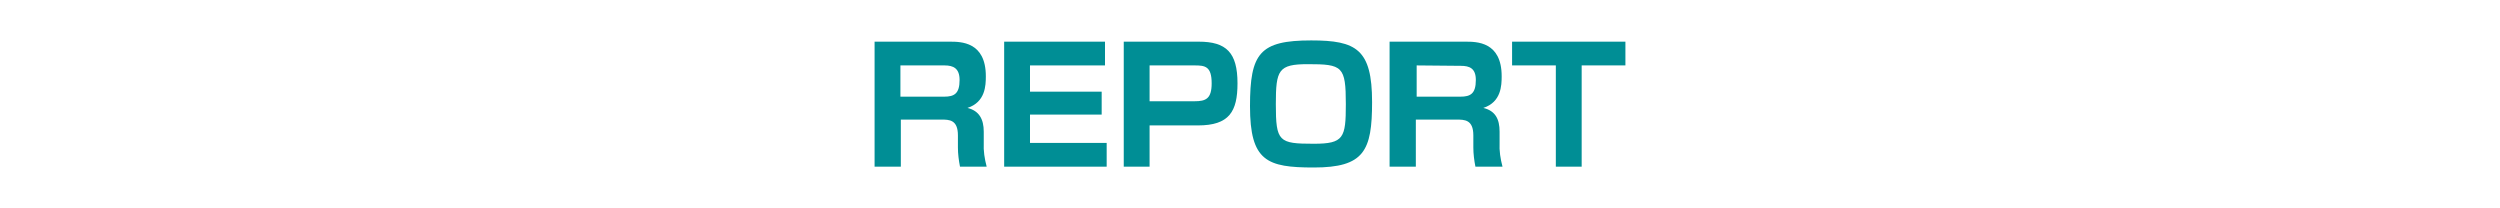
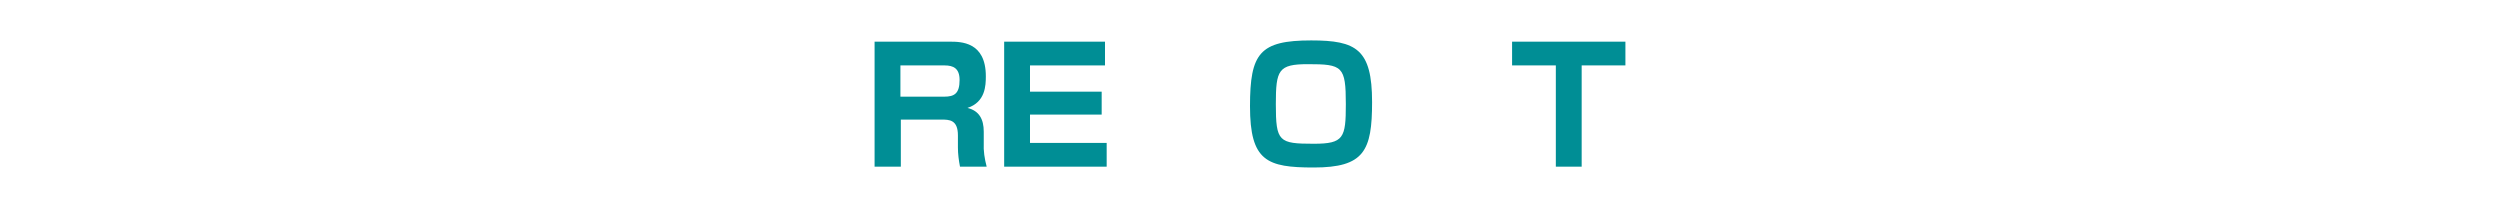
<svg xmlns="http://www.w3.org/2000/svg" version="1.1" id="レイヤー_1" x="0px" y="0px" viewBox="0 0 600 50" style="enable-background:new 0 0 600 50;" xml:space="preserve">
  <style type="text/css">
	.st0{fill:#008E95;}
</style>
  <title>h3_repo</title>
  <g id="レイヤー_2">
    <g id="SVGになる文字">
      <path class="st0" d="M227.9,10c2.7,0,8.7,0,8.7,8.3c0,2.2-0.1,6.2-4.4,7.6c2.8,0.7,3.9,2.7,3.9,5.7v2.7c-0.1,1.9,0.2,3.8,0.7,5.7    h-6.4c-0.3-1.5-0.5-3.1-0.5-4.6v-2.9c0-3.8-2.1-3.8-4-3.8h-9.7V40h-6.3V10H227.9z M216.1,15.7v7.5h10.5c2.4,0,3.7-0.7,3.7-4    c0-2.8-1.5-3.5-3.6-3.5H216.1z" />
      <path class="st0" d="M265.2,10v5.7h-18V22h17.2v5.5h-17.2v6.8h18.4V40H241V10H265.2z" />
-       <path class="st0" d="M287.7,10c6.6,0,9.3,2.6,9.3,10c0,6.8-2,10.1-9.5,10.1h-11.6V40h-6.2V10H287.7z M275.9,15.7v8.6h10.8    c2.7,0,4.1-0.6,4.1-4.3c0-4.1-1.6-4.3-4.1-4.3L275.9,15.7z" />
      <path class="st0" d="M329.3,24.5c0,11.7-1.9,15.7-14,15.7c-11.2,0-15.3-1.5-15.3-14.7c0-12.7,2.3-15.8,14.7-15.8    C325.5,9.7,329.3,11.8,329.3,24.5z M313.9,15.4c-7.1,0-7.7,1.4-7.7,9.6c0,9,0.7,9.5,9.1,9.5c7.2,0,7.7-1.4,7.7-9.5    C323,15.9,322.2,15.4,313.9,15.4z" />
-       <path class="st0" d="M351.7,10c2.7,0,8.7,0,8.7,8.3c0,2.2-0.1,6.2-4.4,7.6c2.9,0.7,3.9,2.7,3.9,5.7v2.7c-0.1,1.9,0.2,3.8,0.7,5.7    h-6.5c-0.3-1.5-0.5-3.1-0.5-4.6v-2.9c0-3.8-2.1-3.8-4.1-3.8h-9.7V40h-6.3V10H351.7z M340,15.7v7.5h10.5c2.4,0,3.7-0.7,3.7-4    c0-2.8-1.5-3.4-3.6-3.4L340,15.7z" />
      <path class="st0" d="M379.6,15.7V40h-6.2V15.7h-10.5V10h27.2v5.7H379.6z" />
    </g>
  </g>
</svg>